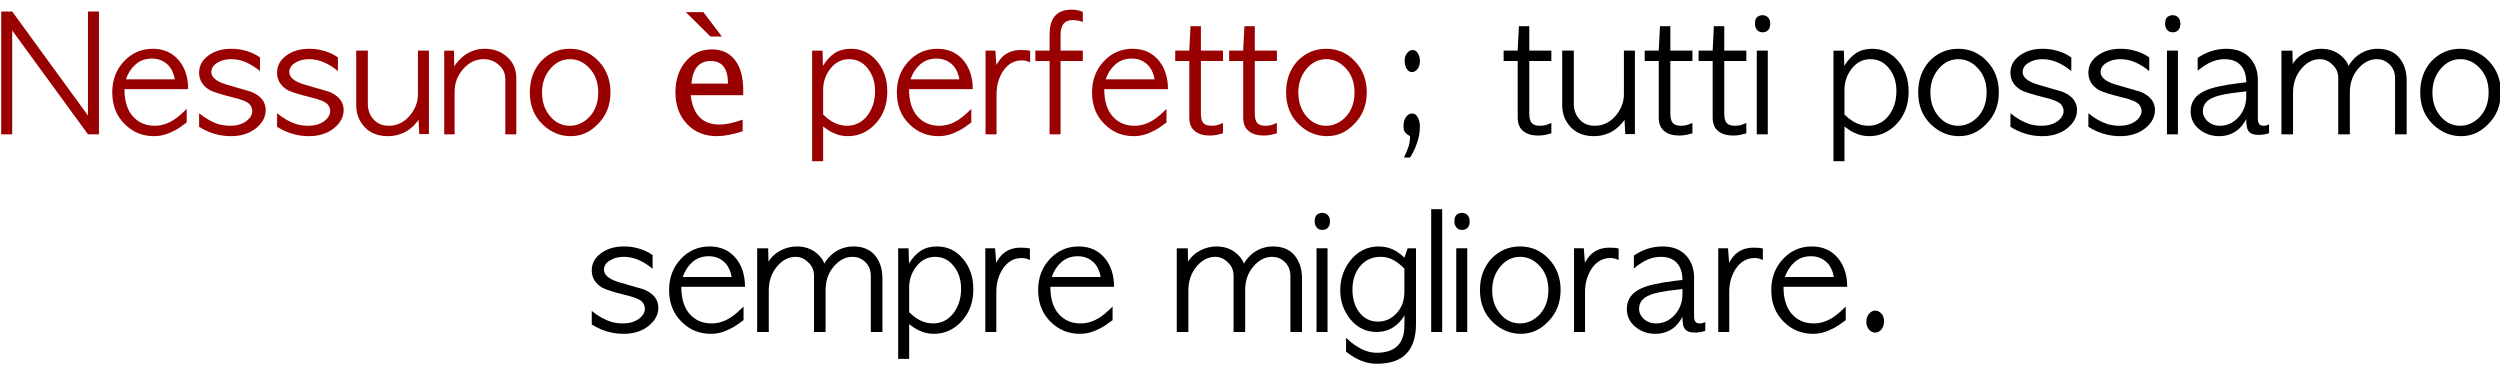
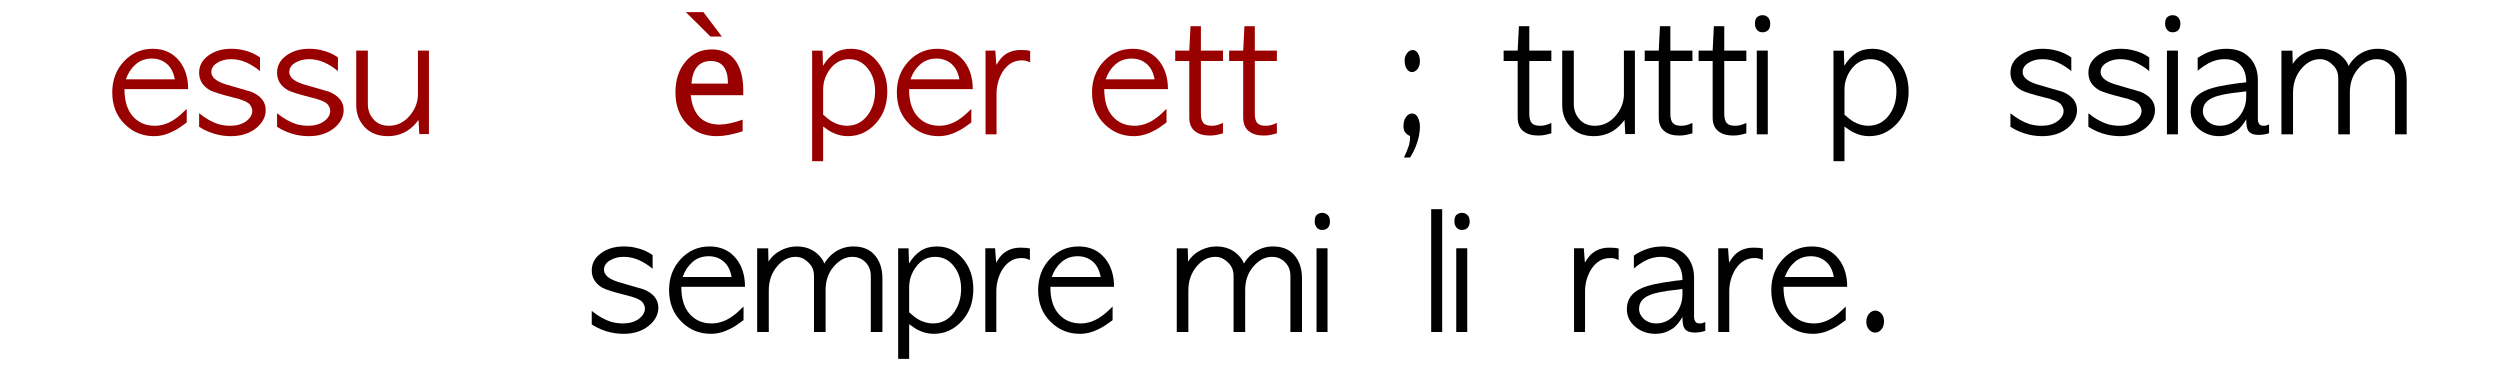
<svg xmlns="http://www.w3.org/2000/svg" xmlns:xlink="http://www.w3.org/1999/xlink" height="82.0px" width="556.5px">
  <g transform="matrix(1.0, 0.0, 0.0, 1.0, -30.5, -4.1)">
    <g transform="matrix(1.0, 0.0, 0.0, 1.0, 0.0, 0.0)">
      <use fill="#990000" height="82.0" transform="matrix(0.034, 0.0, 0.0, 0.034, 29.0, 34.0)" width="556.5" xlink:href="#font_AppleGothic_N0" />
      <use fill="#990000" height="82.0" transform="matrix(0.034, 0.0, 0.0, 0.034, 54.4, 34.0)" width="556.5" xlink:href="#font_AppleGothic_e0" />
      <use fill="#990000" height="82.0" transform="matrix(0.034, 0.0, 0.0, 0.034, 73.6, 34.0)" width="556.5" xlink:href="#font_AppleGothic_s0" />
      <use fill="#990000" height="82.0" transform="matrix(0.034, 0.0, 0.0, 0.034, 90.95, 34.0)" width="556.5" xlink:href="#font_AppleGothic_s0" />
      <use fill="#990000" height="82.0" transform="matrix(0.034, 0.0, 0.0, 0.034, 108.3, 34.0)" width="556.5" xlink:href="#font_AppleGothic_u0" />
      <use fill="#990000" height="82.0" transform="matrix(0.034, 0.0, 0.0, 0.034, 127.75, 34.0)" width="556.5" xlink:href="#font_AppleGothic_n0" />
      <use fill="#990000" height="82.0" transform="matrix(0.034, 0.0, 0.0, 0.034, 147.35, 34.0)" width="556.5" xlink:href="#font_AppleGothic_o0" />
    </g>
    <g transform="matrix(1.0, 0.0, 0.0, 1.0, 0.0, 0.0)">
      <use fill="#990000" height="82.0" transform="matrix(0.034, 0.0, 0.0, 0.034, 178.95, 34.0)" width="556.5" xlink:href="#font_Lucida_Grande__0" />
    </g>
    <g transform="matrix(1.0, 0.0, 0.0, 1.0, 0.0, 0.0)">
      <use fill="#990000" height="82.0" transform="matrix(0.034, 0.0, 0.0, 0.034, 209.65, 34.0)" width="556.5" xlink:href="#font_AppleGothic_p0" />
      <use fill="#990000" height="82.0" transform="matrix(0.034, 0.0, 0.0, 0.034, 229.05, 34.0)" width="556.5" xlink:href="#font_AppleGothic_e0" />
      <use fill="#990000" height="82.0" transform="matrix(0.034, 0.0, 0.0, 0.034, 248.25, 34.0)" width="556.5" xlink:href="#font_AppleGothic_r0" />
      <use fill="#990000" height="82.0" transform="matrix(0.034, 0.0, 0.0, 0.034, 260.6, 34.0)" width="556.5" xlink:href="#font_AppleGothic_f0" />
      <use fill="#990000" height="82.0" transform="matrix(0.034, 0.0, 0.0, 0.034, 272.5, 34.0)" width="556.5" xlink:href="#font_AppleGothic_e0" />
      <use fill="#990000" height="82.0" transform="matrix(0.034, 0.0, 0.0, 0.034, 291.7, 34.0)" width="556.5" xlink:href="#font_AppleGothic_t0" />
      <use fill="#990000" height="82.0" transform="matrix(0.034, 0.0, 0.0, 0.034, 303.7, 34.0)" width="556.5" xlink:href="#font_AppleGothic_t0" />
      <use fill="#990000" height="82.0" transform="matrix(0.034, 0.0, 0.0, 0.034, 315.7, 34.0)" width="556.5" xlink:href="#font_AppleGothic_o0" />
    </g>
    <g transform="matrix(1.0, 0.0, 0.0, 1.0, 0.0, 0.0)">
      <use fill="#000000" height="82.0" transform="matrix(0.034, 0.0, 0.0, 0.034, 336.1, 34.0)" width="556.5" xlink:href="#font_AppleGothic__1" />
      <use fill="#000000" height="82.0" transform="matrix(0.034, 0.0, 0.0, 0.034, 364.8, 34.0)" width="556.5" xlink:href="#font_AppleGothic_t0" />
      <use fill="#000000" height="82.0" transform="matrix(0.034, 0.0, 0.0, 0.034, 376.75, 34.0)" width="556.5" xlink:href="#font_AppleGothic_u0" />
      <use fill="#000000" height="82.0" transform="matrix(0.034, 0.0, 0.0, 0.034, 396.2, 34.0)" width="556.5" xlink:href="#font_AppleGothic_t0" />
      <use fill="#000000" height="82.0" transform="matrix(0.034, 0.0, 0.0, 0.034, 408.2, 34.0)" width="556.5" xlink:href="#font_AppleGothic_t0" />
      <use fill="#000000" height="82.0" transform="matrix(0.034, 0.0, 0.0, 0.034, 420.2, 34.0)" width="556.5" xlink:href="#font_AppleGothic_i0" />
      <use fill="#000000" height="82.0" transform="matrix(0.034, 0.0, 0.0, 0.034, 437.0, 34.0)" width="556.5" xlink:href="#font_AppleGothic_p0" />
      <use fill="#000000" height="82.0" transform="matrix(0.034, 0.0, 0.0, 0.034, 456.4, 34.0)" width="556.5" xlink:href="#font_AppleGothic_o0" />
      <use fill="#000000" height="82.0" transform="matrix(0.034, 0.0, 0.0, 0.034, 476.8, 34.0)" width="556.5" xlink:href="#font_AppleGothic_s0" />
      <use fill="#000000" height="82.0" transform="matrix(0.034, 0.0, 0.0, 0.034, 494.15, 34.0)" width="556.5" xlink:href="#font_AppleGothic_s0" />
      <use fill="#000000" height="82.0" transform="matrix(0.034, 0.0, 0.0, 0.034, 511.5, 34.0)" width="556.5" xlink:href="#font_AppleGothic_i0" />
      <use fill="#000000" height="82.0" transform="matrix(0.034, 0.0, 0.0, 0.034, 517.05, 34.0)" width="556.5" xlink:href="#font_AppleGothic_a0" />
      <use fill="#000000" height="82.0" transform="matrix(0.034, 0.0, 0.0, 0.034, 536.85, 34.0)" width="556.5" xlink:href="#font_AppleGothic_m0" />
      <use fill="#000000" height="82.0" transform="matrix(0.034, 0.0, 0.0, 0.034, 568.15, 34.0)" width="556.5" xlink:href="#font_AppleGothic_o0" />
    </g>
    <g transform="matrix(1.0, 0.0, 0.0, 1.0, 0.0, 0.0)">
      <use fill="#000000" height="82.0" transform="matrix(0.034, 0.0, 0.0, 0.034, 161.0, 78.0)" width="556.5" xlink:href="#font_AppleGothic_s0" />
      <use fill="#000000" height="82.0" transform="matrix(0.034, 0.0, 0.0, 0.034, 178.35, 78.0)" width="556.5" xlink:href="#font_AppleGothic_e0" />
      <use fill="#000000" height="82.0" transform="matrix(0.034, 0.0, 0.0, 0.034, 197.55, 78.0)" width="556.5" xlink:href="#font_AppleGothic_m0" />
      <use fill="#000000" height="82.0" transform="matrix(0.034, 0.0, 0.0, 0.034, 228.8, 78.0)" width="556.5" xlink:href="#font_AppleGothic_p0" />
      <use fill="#000000" height="82.0" transform="matrix(0.034, 0.0, 0.0, 0.034, 248.2, 78.0)" width="556.5" xlink:href="#font_AppleGothic_r0" />
      <use fill="#000000" height="82.0" transform="matrix(0.034, 0.0, 0.0, 0.034, 260.5, 78.0)" width="556.5" xlink:href="#font_AppleGothic_e0" />
      <use fill="#000000" height="82.0" transform="matrix(0.034, 0.0, 0.0, 0.034, 290.95, 78.0)" width="556.5" xlink:href="#font_AppleGothic_m0" />
      <use fill="#000000" height="82.0" transform="matrix(0.034, 0.0, 0.0, 0.034, 322.2, 78.0)" width="556.5" xlink:href="#font_AppleGothic_i0" />
      <use fill="#000000" height="82.0" transform="matrix(0.034, 0.0, 0.0, 0.034, 327.75, 78.0)" width="556.5" xlink:href="#font_AppleGothic_g0" />
      <use fill="#000000" height="82.0" transform="matrix(0.034, 0.0, 0.0, 0.034, 347.45, 78.0)" width="556.5" xlink:href="#font_AppleGothic_l0" />
      <use fill="#000000" height="82.0" transform="matrix(0.034, 0.0, 0.0, 0.034, 353.3, 78.0)" width="556.5" xlink:href="#font_AppleGothic_i0" />
      <use fill="#000000" height="82.0" transform="matrix(0.034, 0.0, 0.0, 0.034, 358.85, 78.0)" width="556.5" xlink:href="#font_AppleGothic_o0" />
      <use fill="#000000" height="82.0" transform="matrix(0.034, 0.0, 0.0, 0.034, 379.25, 78.0)" width="556.5" xlink:href="#font_AppleGothic_r0" />
      <use fill="#000000" height="82.0" transform="matrix(0.034, 0.0, 0.0, 0.034, 391.55, 78.0)" width="556.5" xlink:href="#font_AppleGothic_a0" />
      <use fill="#000000" height="82.0" transform="matrix(0.034, 0.0, 0.0, 0.034, 411.35, 78.0)" width="556.5" xlink:href="#font_AppleGothic_r0" />
      <use fill="#000000" height="82.0" transform="matrix(0.034, 0.0, 0.0, 0.034, 423.7, 78.0)" width="556.5" xlink:href="#font_AppleGothic_e0" />
      <use fill="#000000" height="82.0" transform="matrix(0.034, 0.0, 0.0, 0.034, 442.95, 78.0)" width="556.5" xlink:href="#font_AppleGothic_.0" />
    </g>
  </g>
  <defs>
    <g id="font_AppleGothic_N0">
-       <path d="M124.0 0.0 L124.0 0.0 124.0 -680.0 620.0 0.0 692.0 0.0 692.0 -804.0 620.0 -804.0 620.0 -123.0 124.0 -804.0 52.0 -804.0 52.0 0.0 124.0 0.0" fill-rule="evenodd" stroke="none" />
-     </g>
+       </g>
    <g id="font_AppleGothic_e0">
      <path d="M121.0 -360.0 L121.0 -360.0 Q142.5 -420.5 183.5 -456.5 227.5 -496.0 291.0 -496.0 348.0 -496.0 388.5 -462.0 429.0 -428.5 441.5 -360.0 L121.0 -360.0 M529.0 -296.0 L529.0 -296.0 Q529.0 -407.5 471.5 -480.0 407.0 -560.0 297.5 -560.0 185.0 -560.0 108.0 -477.0 32.0 -395.5 32.0 -274.0 32.0 -145.5 116.0 -64.5 194.0 12.0 305.5 12.0 370.0 12.0 434.5 -22.0 453.0 -31.0 474.0 -45.0 495.0 -59.0 519.5 -77.5 L519.5 -166.5 Q497.0 -144.0 477.5 -127.0 458.0 -110.5 441.0 -99.0 378.5 -56.0 310.5 -56.0 221.5 -56.0 167.0 -117.5 112.0 -179.0 112.0 -296.0 L529.0 -296.0" fill-rule="evenodd" stroke="none" />
    </g>
    <g id="font_AppleGothic_s0">
      <path d="M36.0 -49.0 L36.0 -49.0 Q95.5 -11.5 161.0 3.0 202.0 12.0 245.0 12.0 342.0 12.0 407.5 -39.0 472.0 -91.0 472.0 -159.0 472.0 -239.5 376.0 -279.0 333.5 -291.5 291.5 -303.5 250.0 -316.0 207.5 -328.0 116.0 -357.5 116.0 -407.5 116.0 -445.0 155.0 -468.5 193.0 -492.0 245.0 -492.0 297.0 -492.0 344.0 -471.0 391.5 -450.0 434.5 -414.0 L434.5 -503.5 Q409.5 -521.5 381.0 -533.5 352.5 -545.5 319.5 -552.5 287.0 -560.0 246.0 -560.0 156.0 -560.0 95.5 -515.0 36.0 -471.0 36.0 -403.0 36.0 -329.5 107.5 -288.5 144.0 -270.0 254.5 -242.5 347.5 -221.0 368.5 -194.5 384.0 -173.5 384.0 -153.0 384.0 -115.0 342.5 -84.5 301.5 -56.0 239.5 -56.0 220.0 -56.0 202.0 -58.5 183.5 -61.0 164.0 -66.0 99.0 -86.5 36.0 -138.0 L36.0 -49.0" fill-rule="evenodd" stroke="none" />
    </g>
    <g id="font_AppleGothic_u0">
      <path d="M44.0 -190.5 L44.0 -190.5 Q44.0 -105.5 100.5 -46.0 157.0 12.0 251.0 12.0 320.0 12.0 377.0 -22.5 398.5 -36.0 417.0 -54.0 435.5 -72.0 452.0 -94.0 L457.0 -1.5 520.0 -1.5 520.0 -548.0 448.0 -548.0 448.0 -262.0 Q448.0 -183.5 391.0 -118.0 335.5 -56.0 258.0 -56.0 190.5 -56.0 154.0 -102.0 120.0 -141.5 120.0 -200.0 L120.0 -548.0 44.0 -548.0 44.0 -190.5" fill-rule="evenodd" stroke="none" />
    </g>
    <g id="font_AppleGothic_n0">
-       <path d="M520.0 -366.5 L520.0 -366.5 Q520.0 -454.5 460.0 -506.5 401.0 -560.0 313.5 -560.0 238.0 -560.0 178.0 -515.0 141.5 -487.5 114.0 -445.5 L112.0 -547.5 48.0 -547.5 48.0 0.0 116.0 0.0 116.0 -280.5 Q116.0 -362.5 172.0 -427.5 228.5 -492.0 306.0 -492.0 364.5 -492.0 406.0 -454.0 448.0 -417.5 448.0 -360.5 L448.0 0.0 520.0 0.0 520.0 -366.5" fill-rule="evenodd" stroke="none" />
-     </g>
+       </g>
    <g id="font_AppleGothic_o0">
-       <path d="M294.0 -56.0 L294.0 -56.0 Q220.5 -56.0 168.5 -114.0 112.0 -178.0 112.0 -273.5 112.0 -368.0 169.5 -433.0 221.5 -492.0 295.0 -492.0 366.5 -492.0 420.5 -435.0 480.0 -373.0 480.0 -274.5 480.0 -179.0 425.0 -117.0 367.5 -56.0 294.0 -56.0 M300.5 12.0 L300.5 12.0 Q400.5 12.0 476.0 -65.5 560.0 -148.5 560.0 -275.0 560.0 -395.5 484.0 -477.0 407.0 -560.0 294.5 -560.0 181.5 -560.0 104.0 -477.0 32.0 -395.5 32.0 -274.0 32.0 -145.5 116.0 -64.5 195.5 12.0 300.5 12.0" fill-rule="evenodd" stroke="none" />
-     </g>
+       </g>
    <g id="font_Lucida_Grande__0">
      <path d="M239.0 -800.0 L239.0 -800.0 124.0 -800.0 285.5 -640.0 360.0 -640.0 239.0 -800.0 M160.5 -332.0 L160.5 -332.0 Q173.5 -480.0 287.0 -480.0 400.0 -480.0 400.0 -332.0 L160.5 -332.0 M496.0 -96.0 L496.0 -96.0 Q406.5 -64.0 345.5 -64.0 177.5 -64.0 156.0 -256.0 L499.5 -256.0 500.0 -286.5 Q500.0 -415.5 446.0 -486.0 392.5 -556.0 294.0 -556.0 189.5 -556.0 123.0 -477.0 56.0 -398.0 56.0 -274.5 56.0 -147.5 131.5 -67.5 207.0 12.0 327.0 12.0 397.5 12.0 496.0 -20.0 L496.0 -96.0" fill-rule="evenodd" stroke="none" />
    </g>
    <g id="font_AppleGothic_p0">
      <path d="M120.0 -292.0 L120.0 -292.0 Q120.0 -366.0 164.5 -426.0 214.0 -492.0 290.0 -492.0 364.0 -492.0 411.5 -432.0 460.0 -372.0 460.0 -282.5 460.0 -187.0 407.5 -120.0 356.0 -56.0 275.0 -56.0 224.5 -56.0 174.5 -85.5 163.5 -92.5 150.0 -103.0 136.0 -114.0 120.0 -129.0 L120.0 -292.0 M120.0 -51.0 L120.0 -51.0 Q140.5 -36.5 155.5 -26.0 171.0 -16.0 184.0 -10.5 229.0 12.0 282.0 12.0 387.5 12.0 464.0 -70.5 540.0 -153.5 540.0 -280.0 540.0 -341.5 522.5 -391.0 505.5 -440.5 471.0 -480.5 404.0 -560.0 302.0 -560.0 240.0 -560.0 196.5 -532.0 152.5 -503.5 119.0 -448.5 L116.0 -547.5 48.0 -547.5 48.0 176.0 120.0 176.0 120.0 -51.0" fill-rule="evenodd" stroke="none" />
    </g>
    <g id="font_AppleGothic_r0">
      <path d="M340.0 -546.5 L340.0 -546.5 Q325.0 -550.0 310.0 -551.0 295.0 -552.0 277.5 -552.0 213.0 -552.0 167.0 -515.0 144.5 -497.0 119.0 -454.0 L112.0 -548.0 48.0 -548.0 48.0 0.0 120.0 0.0 120.0 -264.0 Q120.0 -345.5 161.0 -411.5 209.0 -484.0 284.0 -484.0 293.0 -484.0 298.5 -483.5 304.5 -483.0 309.5 -482.0 314.5 -481.0 321.5 -478.5 329.0 -476.0 340.0 -471.5 L340.0 -546.5" fill-rule="evenodd" stroke="none" />
    </g>
    <g id="font_AppleGothic_f0">
-       <path d="M11.0 -548.0 L11.0 -548.0 11.0 -480.0 104.0 -480.0 104.0 0.0 176.0 0.0 176.0 -480.0 321.5 -480.0 321.5 -548.0 176.0 -548.0 176.0 -652.5 Q176.0 -698.5 195.5 -723.5 215.0 -748.0 258.0 -748.0 264.0 -748.0 273.0 -747.0 281.5 -746.0 293.0 -744.0 318.5 -738.5 321.5 -734.5 L321.5 -802.5 Q307.0 -806.5 297.0 -810.0 286.5 -813.0 279.0 -814.0 271.5 -815.0 264.0 -815.5 257.0 -816.0 247.5 -816.0 165.0 -816.0 131.0 -763.5 104.0 -725.5 104.0 -652.5 L104.0 -548.0 11.0 -548.0" fill-rule="evenodd" stroke="none" />
-     </g>
+       </g>
    <g id="font_AppleGothic_t0">
      <path d="M104.0 -548.0 L104.0 -548.0 12.0 -548.0 12.0 -480.0 104.0 -480.0 104.0 -111.0 Q104.0 -48.0 142.5 -19.5 177.0 8.0 238.5 8.0 262.0 8.0 285.0 3.5 308.0 -1.5 324.5 -6.5 L324.5 -74.5 Q305.0 -66.0 289.0 -61.0 273.0 -56.0 250.5 -56.0 212.0 -56.0 196.0 -74.0 180.0 -92.5 180.0 -135.0 L180.0 -480.0 324.5 -480.0 324.5 -548.0 180.0 -548.0 180.0 -708.0 112.0 -708.0 104.0 -548.0" fill-rule="evenodd" stroke="none" />
    </g>
    <g id="font_AppleGothic__1">
      <path d="M208.0 -484.5 L208.0 -484.5 Q208.0 -447.5 222.5 -427.5 236.5 -407.5 255.0 -407.5 276.5 -407.5 292.0 -427.0 308.0 -446.5 308.0 -479.5 308.0 -509.0 295.0 -530.5 281.5 -552.0 261.0 -552.0 239.5 -552.0 224.0 -531.5 208.0 -511.0 208.0 -484.5 M243.5 152.0 L243.5 152.0 Q271.0 108.0 283.5 72.0 308.0 9.5 308.0 -50.5 308.0 -67.0 304.5 -82.5 301.0 -98.0 294.5 -110.0 288.5 -122.5 279.0 -129.5 269.0 -136.5 257.0 -136.5 233.5 -136.5 217.0 -113.5 200.5 -90.5 200.5 -54.0 200.5 -24.0 213.0 -11.0 223.0 1.5 243.5 12.0 243.5 29.0 241.5 45.0 239.5 61.0 234.5 77.5 229.0 93.5 221.5 112.0 214.0 130.5 203.5 152.0 L243.5 152.0" fill-rule="evenodd" stroke="none" />
    </g>
    <g id="font_AppleGothic_i0">
      <path d="M77.5 -780.0 L77.5 -780.0 Q59.0 -780.0 43.5 -768.5 28.0 -757.0 28.0 -723.0 28.0 -701.0 41.0 -684.5 54.0 -668.0 77.5 -668.0 101.0 -668.0 114.5 -682.5 128.0 -697.0 128.0 -724.0 128.0 -751.0 113.5 -765.5 99.0 -780.0 77.5 -780.0 M40.0 0.0 L40.0 0.0 112.0 0.0 112.0 -548.0 40.0 -548.0 40.0 0.0" fill-rule="evenodd" stroke="none" />
    </g>
    <g id="font_AppleGothic_a0">
      <path d="M396.0 -248.5 L396.0 -248.5 Q396.0 -169.5 346.0 -112.5 294.0 -56.0 224.5 -56.0 199.0 -56.0 178.0 -64.0 157.0 -72.5 142.5 -85.5 128.5 -99.0 120.0 -116.0 112.0 -133.0 112.0 -151.0 112.0 -213.5 181.5 -241.5 233.5 -264.0 361.5 -277.0 L396.0 -281.5 396.0 -248.5 M472.0 -355.5 L472.0 -355.5 Q472.0 -440.0 424.0 -496.0 368.5 -560.0 266.0 -560.0 165.5 -560.0 78.0 -500.5 L78.0 -416.0 Q98.5 -433.5 116.0 -445.0 133.5 -456.0 147.5 -464.5 174.5 -478.5 200.5 -485.5 226.5 -492.0 253.0 -492.0 323.5 -492.0 359.5 -452.0 396.0 -411.5 396.0 -340.5 L347.0 -335.0 Q269.0 -325.0 213.5 -313.0 158.0 -300.5 124.0 -284.5 32.0 -241.5 32.0 -151.0 32.0 -78.5 89.5 -32.0 144.5 12.0 219.0 12.0 289.5 12.0 343.0 -31.0 356.0 -42.0 369.5 -59.0 382.5 -76.0 396.0 -98.5 396.0 -41.0 409.5 -23.5 426.5 4.0 480.0 4.0 490.5 4.0 508.5 1.5 527.0 -1.0 545.5 -7.5 L545.5 -65.0 Q542.5 -64.0 538.0 -62.0 533.5 -60.0 527.0 -58.0 523.0 -57.0 519.0 -56.5 515.0 -56.0 508.5 -56.0 488.0 -56.0 480.0 -68.5 472.0 -81.5 472.0 -98.5 L472.0 -355.5" fill-rule="evenodd" stroke="none" />
    </g>
    <g id="font_AppleGothic_m0">
      <path d="M864.0 -351.0 L864.0 -351.0 Q864.0 -448.5 809.5 -508.0 761.0 -560.0 674.0 -560.0 602.0 -560.0 542.5 -516.0 504.5 -485.0 483.5 -447.5 473.5 -481.0 434.5 -515.0 381.0 -560.0 303.0 -560.0 252.5 -560.0 203.0 -536.5 148.0 -509.0 118.0 -460.5 L116.0 -547.5 44.0 -547.5 44.0 0.0 120.0 0.0 120.0 -271.5 Q120.0 -367.5 177.5 -433.0 229.5 -492.0 296.0 -492.0 342.5 -492.0 378.0 -456.0 416.0 -422.5 416.0 -367.5 L416.0 0.0 492.0 0.0 492.0 -274.5 Q492.0 -366.5 545.5 -428.5 599.5 -492.0 668.0 -492.0 714.5 -492.0 748.0 -461.5 788.0 -425.5 788.0 -367.5 L788.0 0.0 864.0 0.0 864.0 -351.0" fill-rule="evenodd" stroke="none" />
    </g>
    <g id="font_AppleGothic_g0">
-       <path d="M452.0 -264.0 L452.0 -264.0 Q452.0 -178.5 402.0 -124.0 351.5 -68.0 279.0 -68.0 205.0 -68.0 159.0 -126.0 112.0 -185.5 112.0 -276.5 112.0 -376.5 168.5 -438.0 218.5 -492.0 295.5 -492.0 318.0 -492.0 339.5 -487.0 361.0 -482.0 381.5 -470.5 399.0 -460.5 416.5 -447.0 434.5 -433.5 452.0 -414.5 L452.0 -264.0 M452.0 -486.5 L452.0 -486.5 Q437.5 -500.5 423.0 -512.0 408.0 -523.0 392.5 -532.5 341.5 -560.0 284.0 -560.0 169.5 -560.0 95.5 -464.5 32.0 -381.5 32.0 -273.0 32.0 -164.0 100.0 -81.0 168.5 0.0 270.5 0.0 317.5 0.0 356.5 -18.5 414.0 -45.0 453.0 -109.5 L452.0 -42.0 Q452.0 56.0 396.5 100.0 351.5 136.0 271.0 136.0 233.0 136.0 197.0 122.5 166.5 111.5 134.5 90.5 103.0 69.5 70.0 38.5 L70.0 129.0 Q122.5 169.5 170.0 188.5 218.0 208.0 271.5 208.0 402.5 208.0 465.5 141.5 528.0 75.0 528.0 -52.5 L528.0 -547.5 473.0 -547.5 452.0 -486.5" fill-rule="evenodd" stroke="none" />
-     </g>
+       </g>
    <g id="font_AppleGothic_l0">
      <path d="M48.0 0.0 L48.0 0.0 120.0 0.0 120.0 -804.0 48.0 -804.0 48.0 0.0" fill-rule="evenodd" stroke="none" />
    </g>
    <g id="font_AppleGothic_.0">
      <path d="M146.5 4.0 L146.5 4.0 Q169.5 4.0 187.0 -17.0 204.0 -38.0 204.0 -69.0 204.0 -102.0 186.5 -121.0 168.5 -140.0 146.5 -140.0 123.5 -140.0 105.5 -119.0 88.0 -98.0 88.0 -67.0 88.0 -37.0 105.0 -16.5 122.5 4.0 146.5 4.0" fill-rule="evenodd" stroke="none" />
    </g>
  </defs>
</svg>